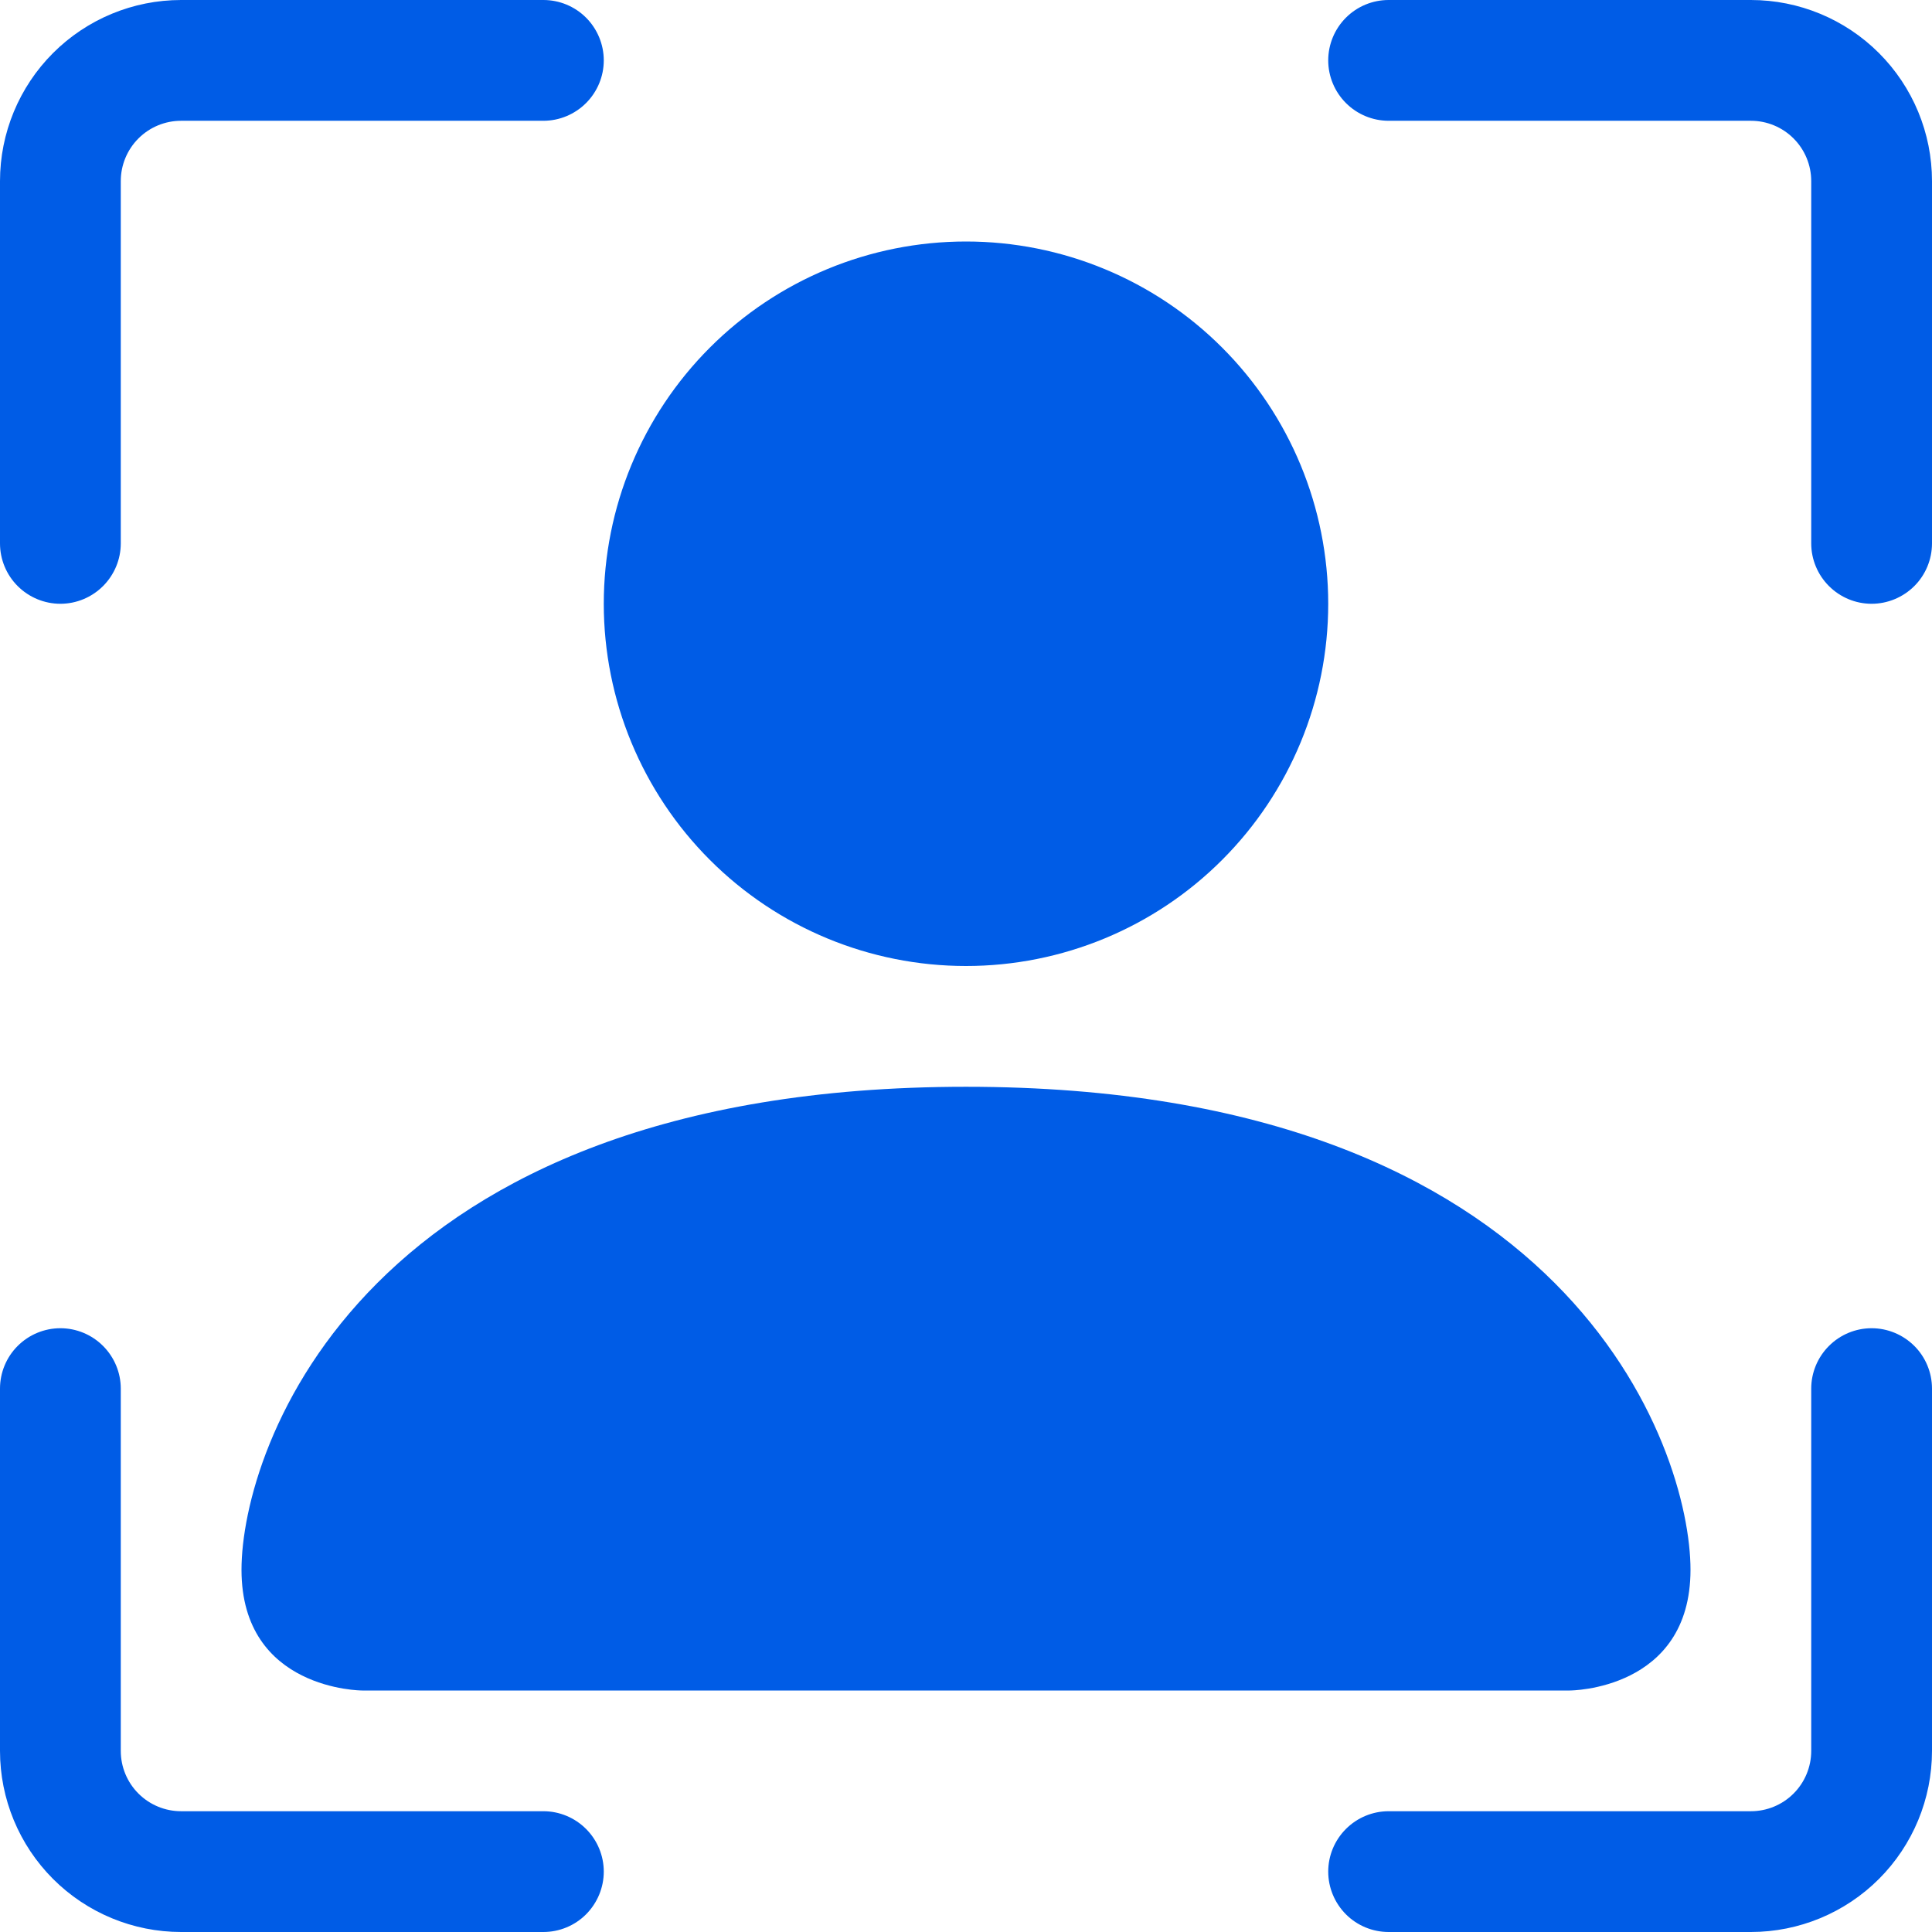
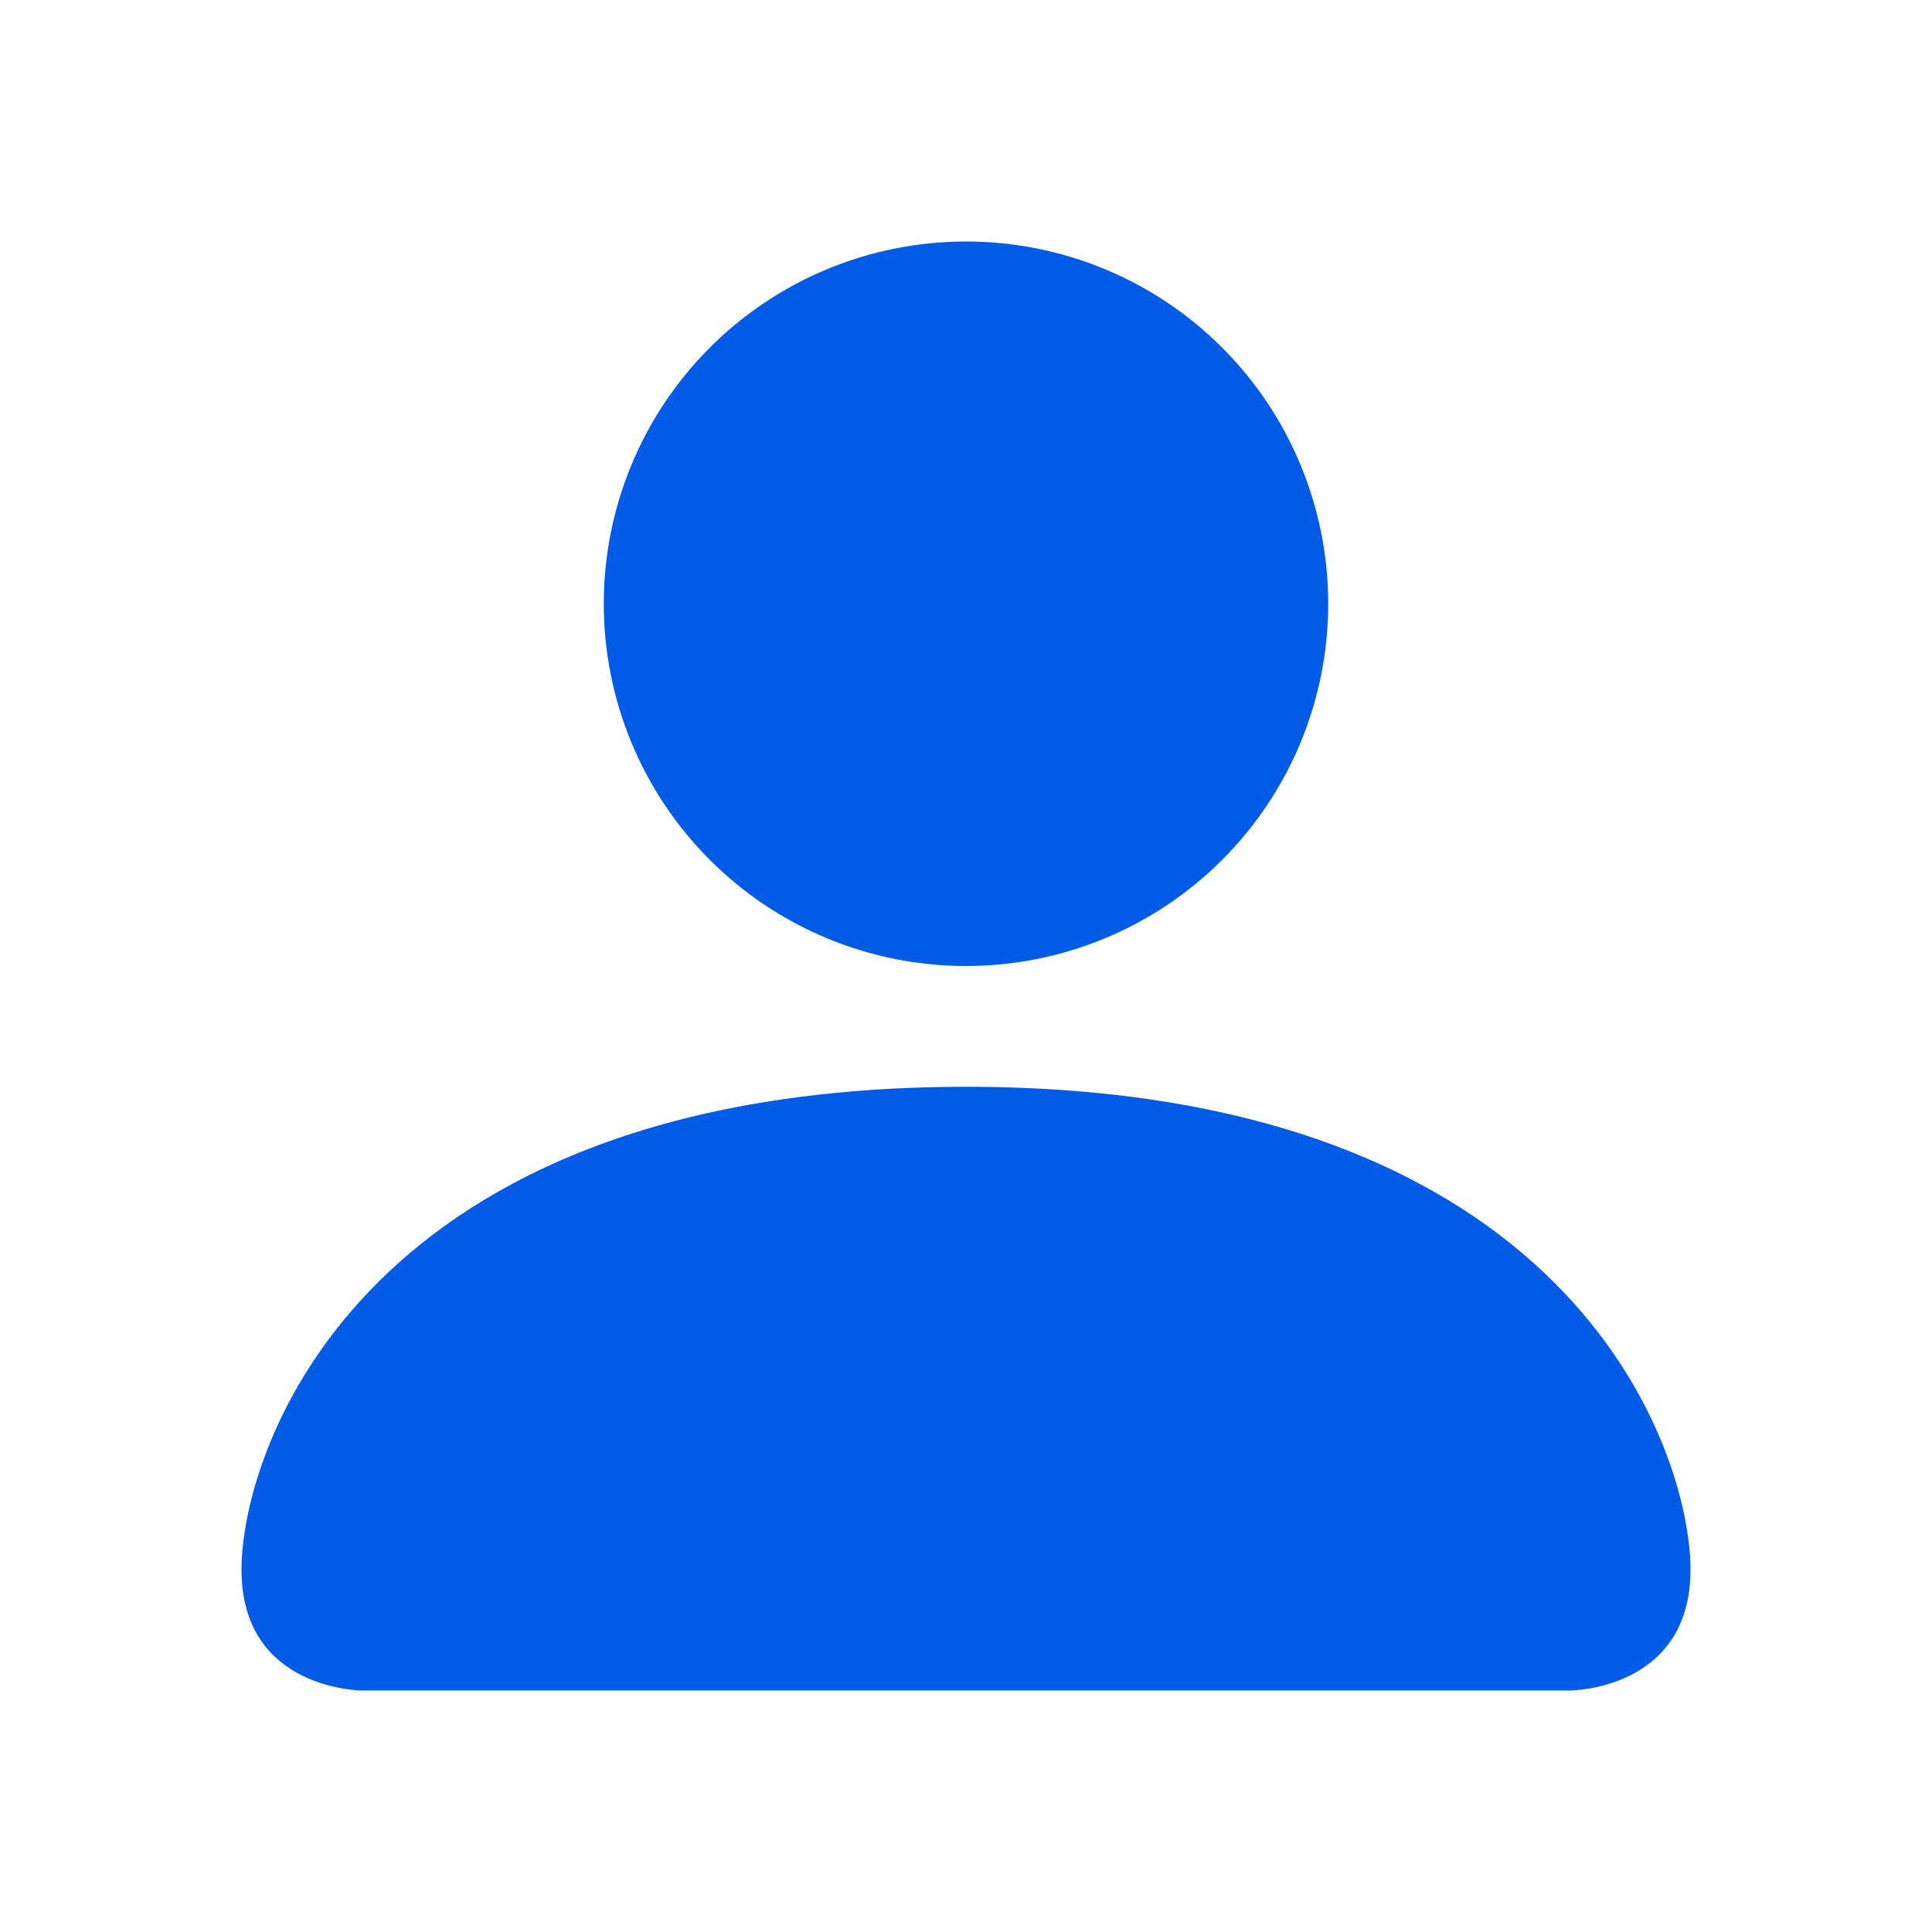
<svg xmlns="http://www.w3.org/2000/svg" width="35" height="35" viewBox="0 0 35 35" fill="none">
  <g id="PersonBoundingBox" clip-path="url(#clip0_592_4350)">
-     <path id="Vector" d="M3.281 2.188C2.991 2.188 2.713 2.303 2.508 2.508C2.303 2.713 2.188 2.991 2.188 3.281V9.844C2.188 10.134 2.072 10.412 1.867 10.617C1.662 10.822 1.384 10.938 1.094 10.938C0.804 10.938 0.525 10.822 0.32 10.617C0.115 10.412 0 10.134 0 9.844V3.281C0 2.411 0.346 1.576 0.961 0.961C1.576 0.346 2.411 0 3.281 0L9.844 0C10.134 0 10.412 0.115 10.617 0.32C10.822 0.525 10.938 0.804 10.938 1.094C10.938 1.384 10.822 1.662 10.617 1.867C10.412 2.072 10.134 2.188 9.844 2.188H3.281ZM24.062 1.094C24.062 0.804 24.178 0.525 24.383 0.32C24.588 0.115 24.866 0 25.156 0L31.719 0C32.589 0 33.424 0.346 34.039 0.961C34.654 1.576 35 2.411 35 3.281V9.844C35 10.134 34.885 10.412 34.68 10.617C34.474 10.822 34.196 10.938 33.906 10.938C33.616 10.938 33.338 10.822 33.133 10.617C32.928 10.412 32.812 10.134 32.812 9.844V3.281C32.812 2.991 32.697 2.713 32.492 2.508C32.287 2.303 32.009 2.188 31.719 2.188H25.156C24.866 2.188 24.588 2.072 24.383 1.867C24.178 1.662 24.062 1.384 24.062 1.094ZM1.094 24.062C1.384 24.062 1.662 24.178 1.867 24.383C2.072 24.588 2.188 24.866 2.188 25.156V31.719C2.188 32.009 2.303 32.287 2.508 32.492C2.713 32.697 2.991 32.812 3.281 32.812H9.844C10.134 32.812 10.412 32.928 10.617 33.133C10.822 33.338 10.938 33.616 10.938 33.906C10.938 34.196 10.822 34.474 10.617 34.68C10.412 34.885 10.134 35 9.844 35H3.281C2.411 35 1.576 34.654 0.961 34.039C0.346 33.424 0 32.589 0 31.719L0 25.156C0 24.866 0.115 24.588 0.32 24.383C0.525 24.178 0.804 24.062 1.094 24.062ZM33.906 24.062C34.196 24.062 34.474 24.178 34.68 24.383C34.885 24.588 35 24.866 35 25.156V31.719C35 32.589 34.654 33.424 34.039 34.039C33.424 34.654 32.589 35 31.719 35H25.156C24.866 35 24.588 34.885 24.383 34.68C24.178 34.474 24.062 34.196 24.062 33.906C24.062 33.616 24.178 33.338 24.383 33.133C24.588 32.928 24.866 32.812 25.156 32.812H31.719C32.009 32.812 32.287 32.697 32.492 32.492C32.697 32.287 32.812 32.009 32.812 31.719V25.156C32.812 24.866 32.928 24.588 33.133 24.383C33.338 24.178 33.616 24.062 33.906 24.062Z" fill="#005CE6" />
    <path id="Vector_2" d="M6.562 30.625C6.562 30.625 4.375 30.625 4.375 28.438C4.375 26.25 6.562 19.688 17.5 19.688C28.438 19.688 30.625 26.25 30.625 28.438C30.625 30.625 28.438 30.625 28.438 30.625H6.562ZM24.062 10.938C24.062 12.678 23.371 14.347 22.14 15.578C20.91 16.809 19.241 17.5 17.5 17.5C15.759 17.5 14.09 16.809 12.86 15.578C11.629 14.347 10.938 12.678 10.938 10.938C10.938 9.197 11.629 7.528 12.86 6.297C14.09 5.066 15.759 4.375 17.5 4.375C19.241 4.375 20.91 5.066 22.14 6.297C23.371 7.528 24.062 9.197 24.062 10.938Z" fill="#005CE6" />
  </g>
  <defs>
    <clipPath id="clip0_592_4350">
      <rect width="35" height="35" fill="white" />
    </clipPath>
  </defs>
</svg>